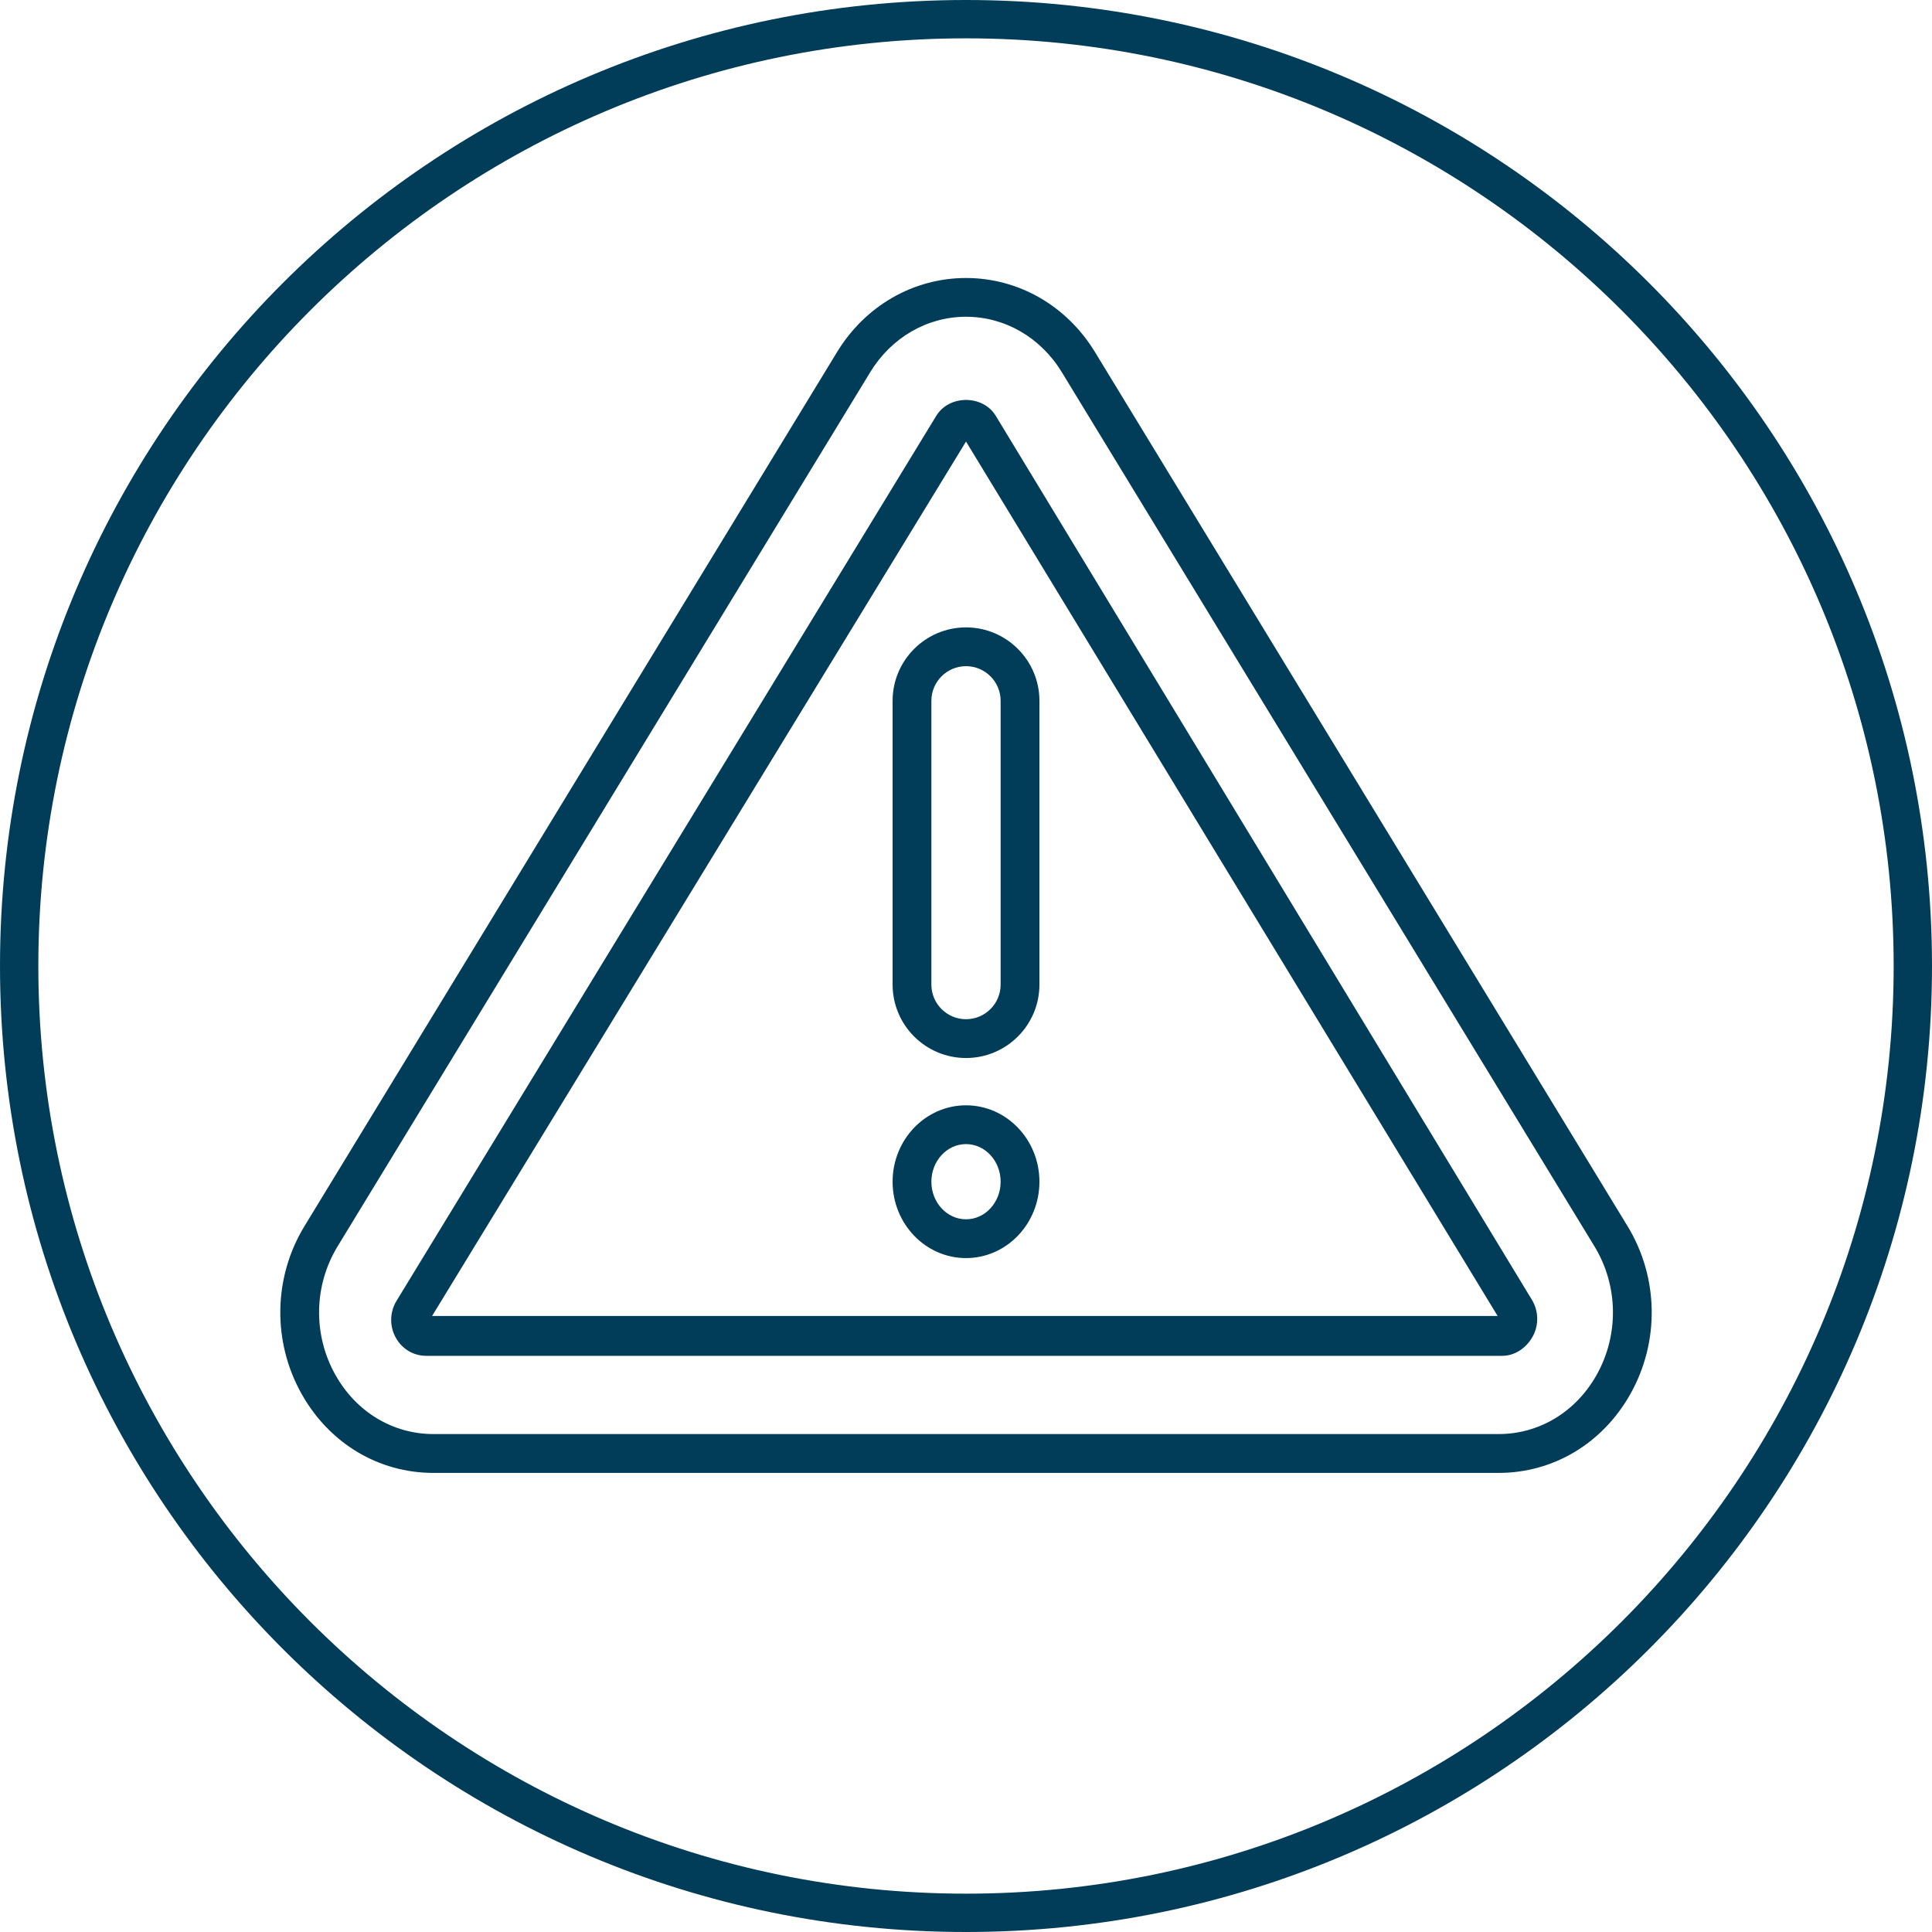
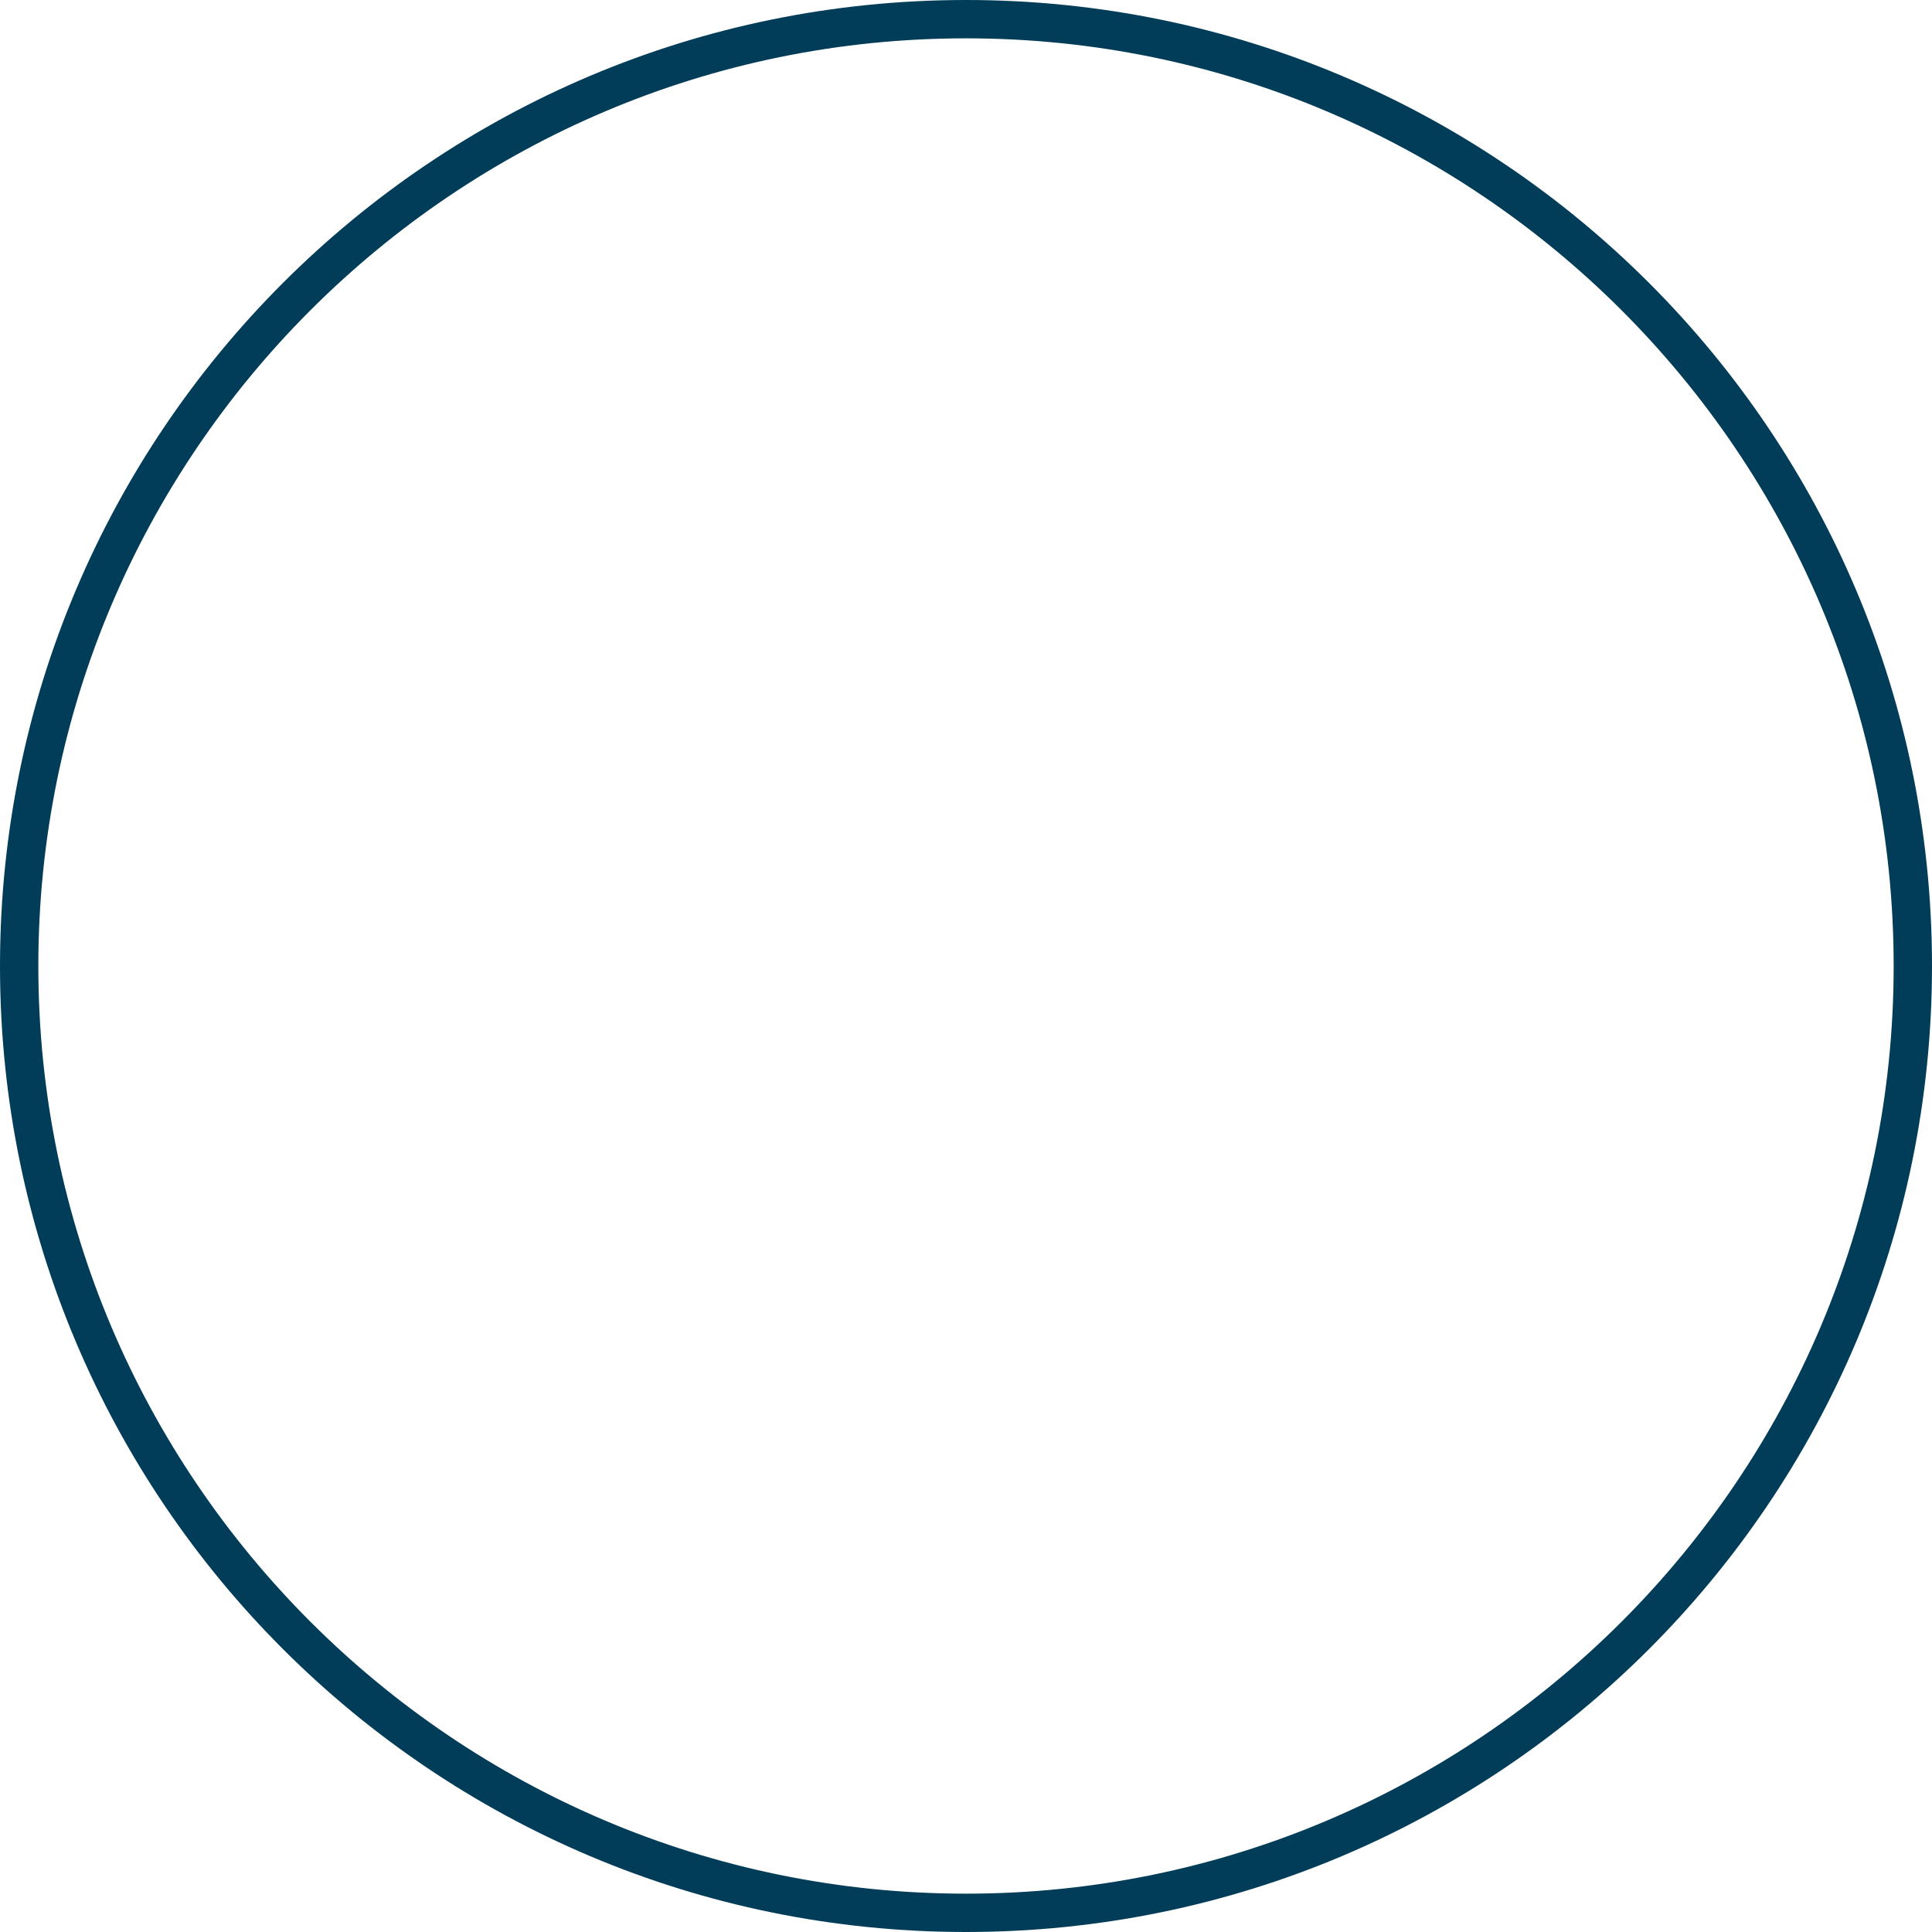
<svg xmlns="http://www.w3.org/2000/svg" width="120" height="120" viewBox="0 0 120 120" fill="none">
  <path fill-rule="evenodd" clip-rule="evenodd" d="M60 0C26.863 0 0 26.863 0 60C0 93.137 26.863 120 60 120C93.137 120 120 93.137 120 60C120 26.863 93.137 0 60 0M60 2.381C91.772 2.381 117.619 28.228 117.619 60C117.619 91.772 91.772 117.619 60 117.619C28.228 117.619 2.381 91.772 2.381 60C2.381 28.228 28.228 2.381 60 2.381" fill="#013D58" />
-   <path fill-rule="evenodd" clip-rule="evenodd" d="M60.001 41.377C58.814 41.377 57.85 42.343 57.85 43.528V61.155C57.85 62.34 58.814 63.305 60.001 63.305C61.188 63.305 62.151 62.34 62.151 61.155V43.528C62.151 42.343 61.188 41.377 60.001 41.377V41.377ZM60.001 65.715C57.486 65.715 55.441 63.669 55.441 61.155V43.528C55.441 41.015 57.486 38.968 60.001 38.968C62.515 38.968 64.561 41.015 64.561 43.528V61.155C64.561 63.669 62.515 65.715 60.001 65.715V65.715ZM60.001 71.062C58.814 71.062 57.85 72.109 57.85 73.398C57.85 74.687 58.814 75.733 60.001 75.733C61.188 75.733 62.151 74.687 62.151 73.398C62.151 72.109 61.188 71.062 60.001 71.062V71.062ZM60.001 78.142C57.486 78.142 55.441 76.014 55.441 73.398C55.441 70.781 57.486 68.653 60.001 68.653C62.515 68.653 64.561 70.781 64.561 73.398C64.561 76.014 62.515 78.142 60.001 78.142V78.142ZM26.838 81.737H93.02L60.001 27.425L26.838 81.737ZM93.303 84.213H26.476C25.686 84.213 24.982 83.795 24.588 83.096C24.186 82.38 24.201 81.499 24.627 80.801L58.154 25.826C58.955 24.512 61.049 24.514 61.848 25.826L95.15 80.735C95.575 81.435 95.59 82.314 95.189 83.03C94.797 83.728 94.092 84.213 93.303 84.213V84.213ZM60.001 19.674C57.588 19.674 55.364 20.962 54.05 23.119L20.969 77.413C19.486 79.847 19.433 82.909 20.834 85.4C22.126 87.701 24.4 89.072 26.92 89.072H93.083C95.602 89.072 97.876 87.701 99.168 85.4C100.568 82.909 100.516 79.847 99.035 77.413L65.952 23.119C64.64 20.962 62.414 19.674 60.001 19.674V19.674ZM93.08 91.485H26.916C23.515 91.485 20.457 89.649 18.734 86.58C16.908 83.329 16.975 79.337 18.91 76.16L51.993 21.864C53.748 18.986 56.74 17.267 60.001 17.267C63.261 17.267 66.256 18.986 68.009 21.864L101.091 76.16C103.026 79.337 103.094 83.33 101.268 86.58C99.545 89.651 96.483 91.485 93.08 91.485V91.485Z" fill="#013D58" />
</svg>